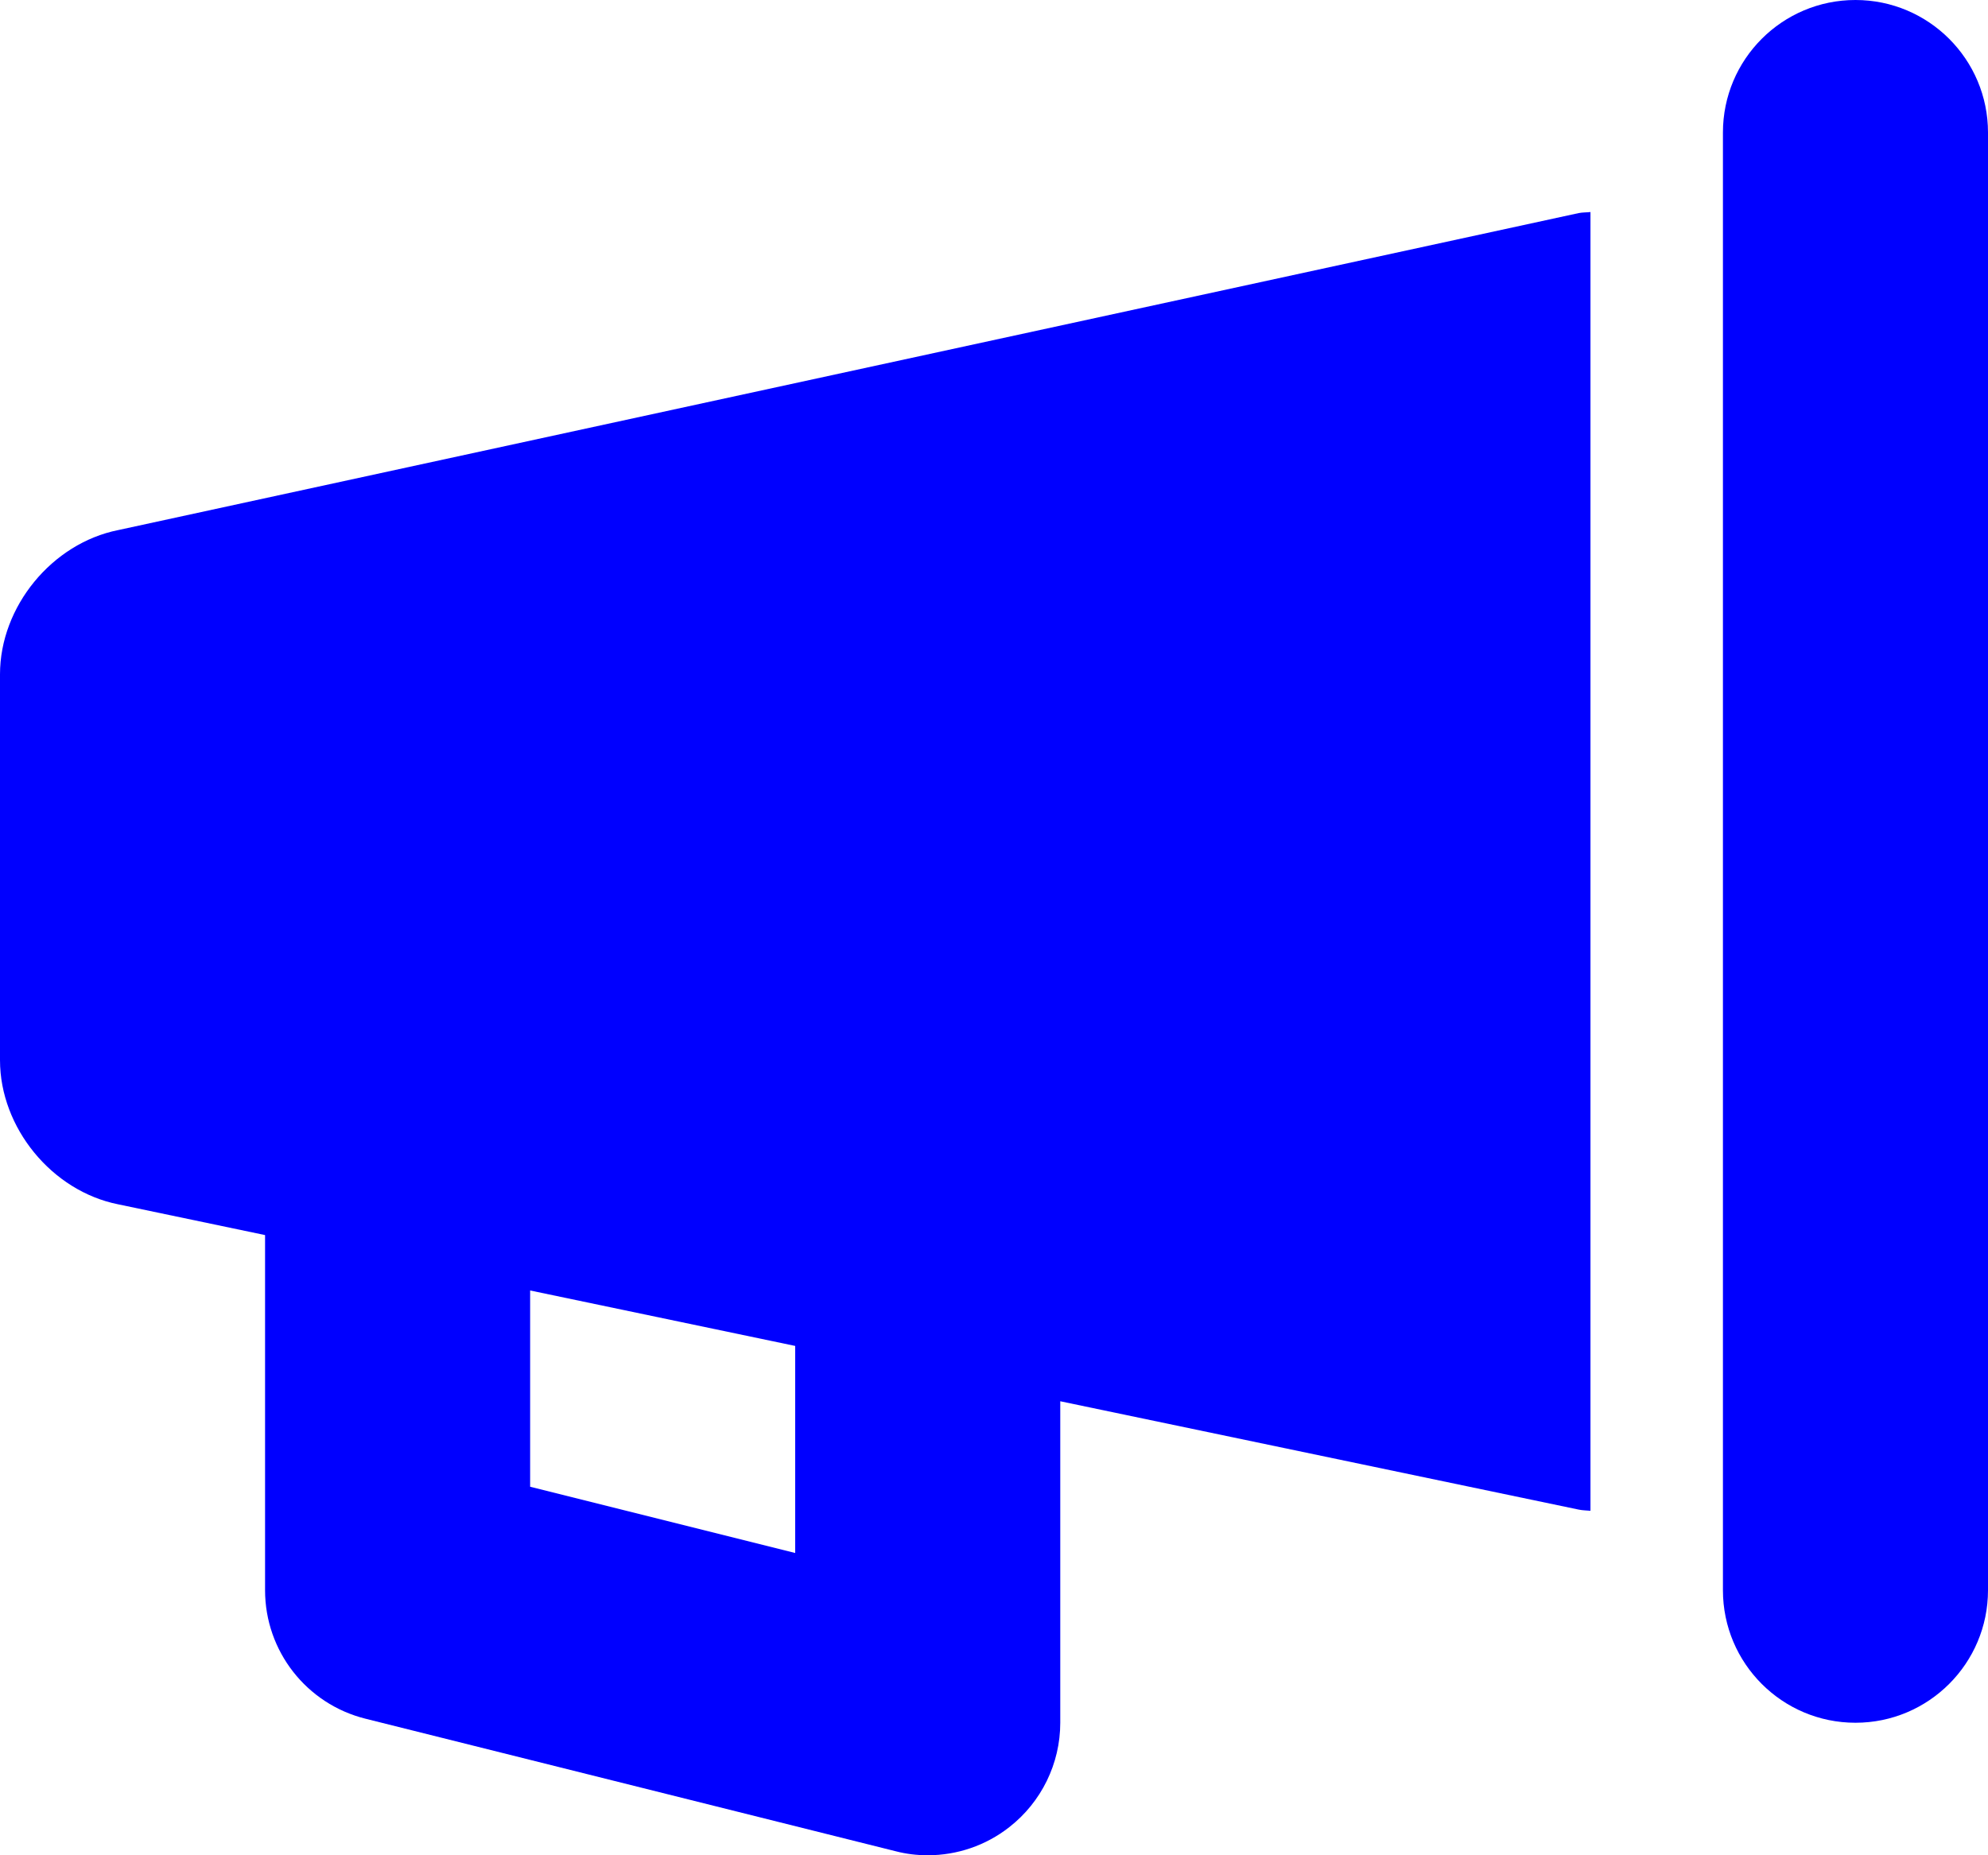
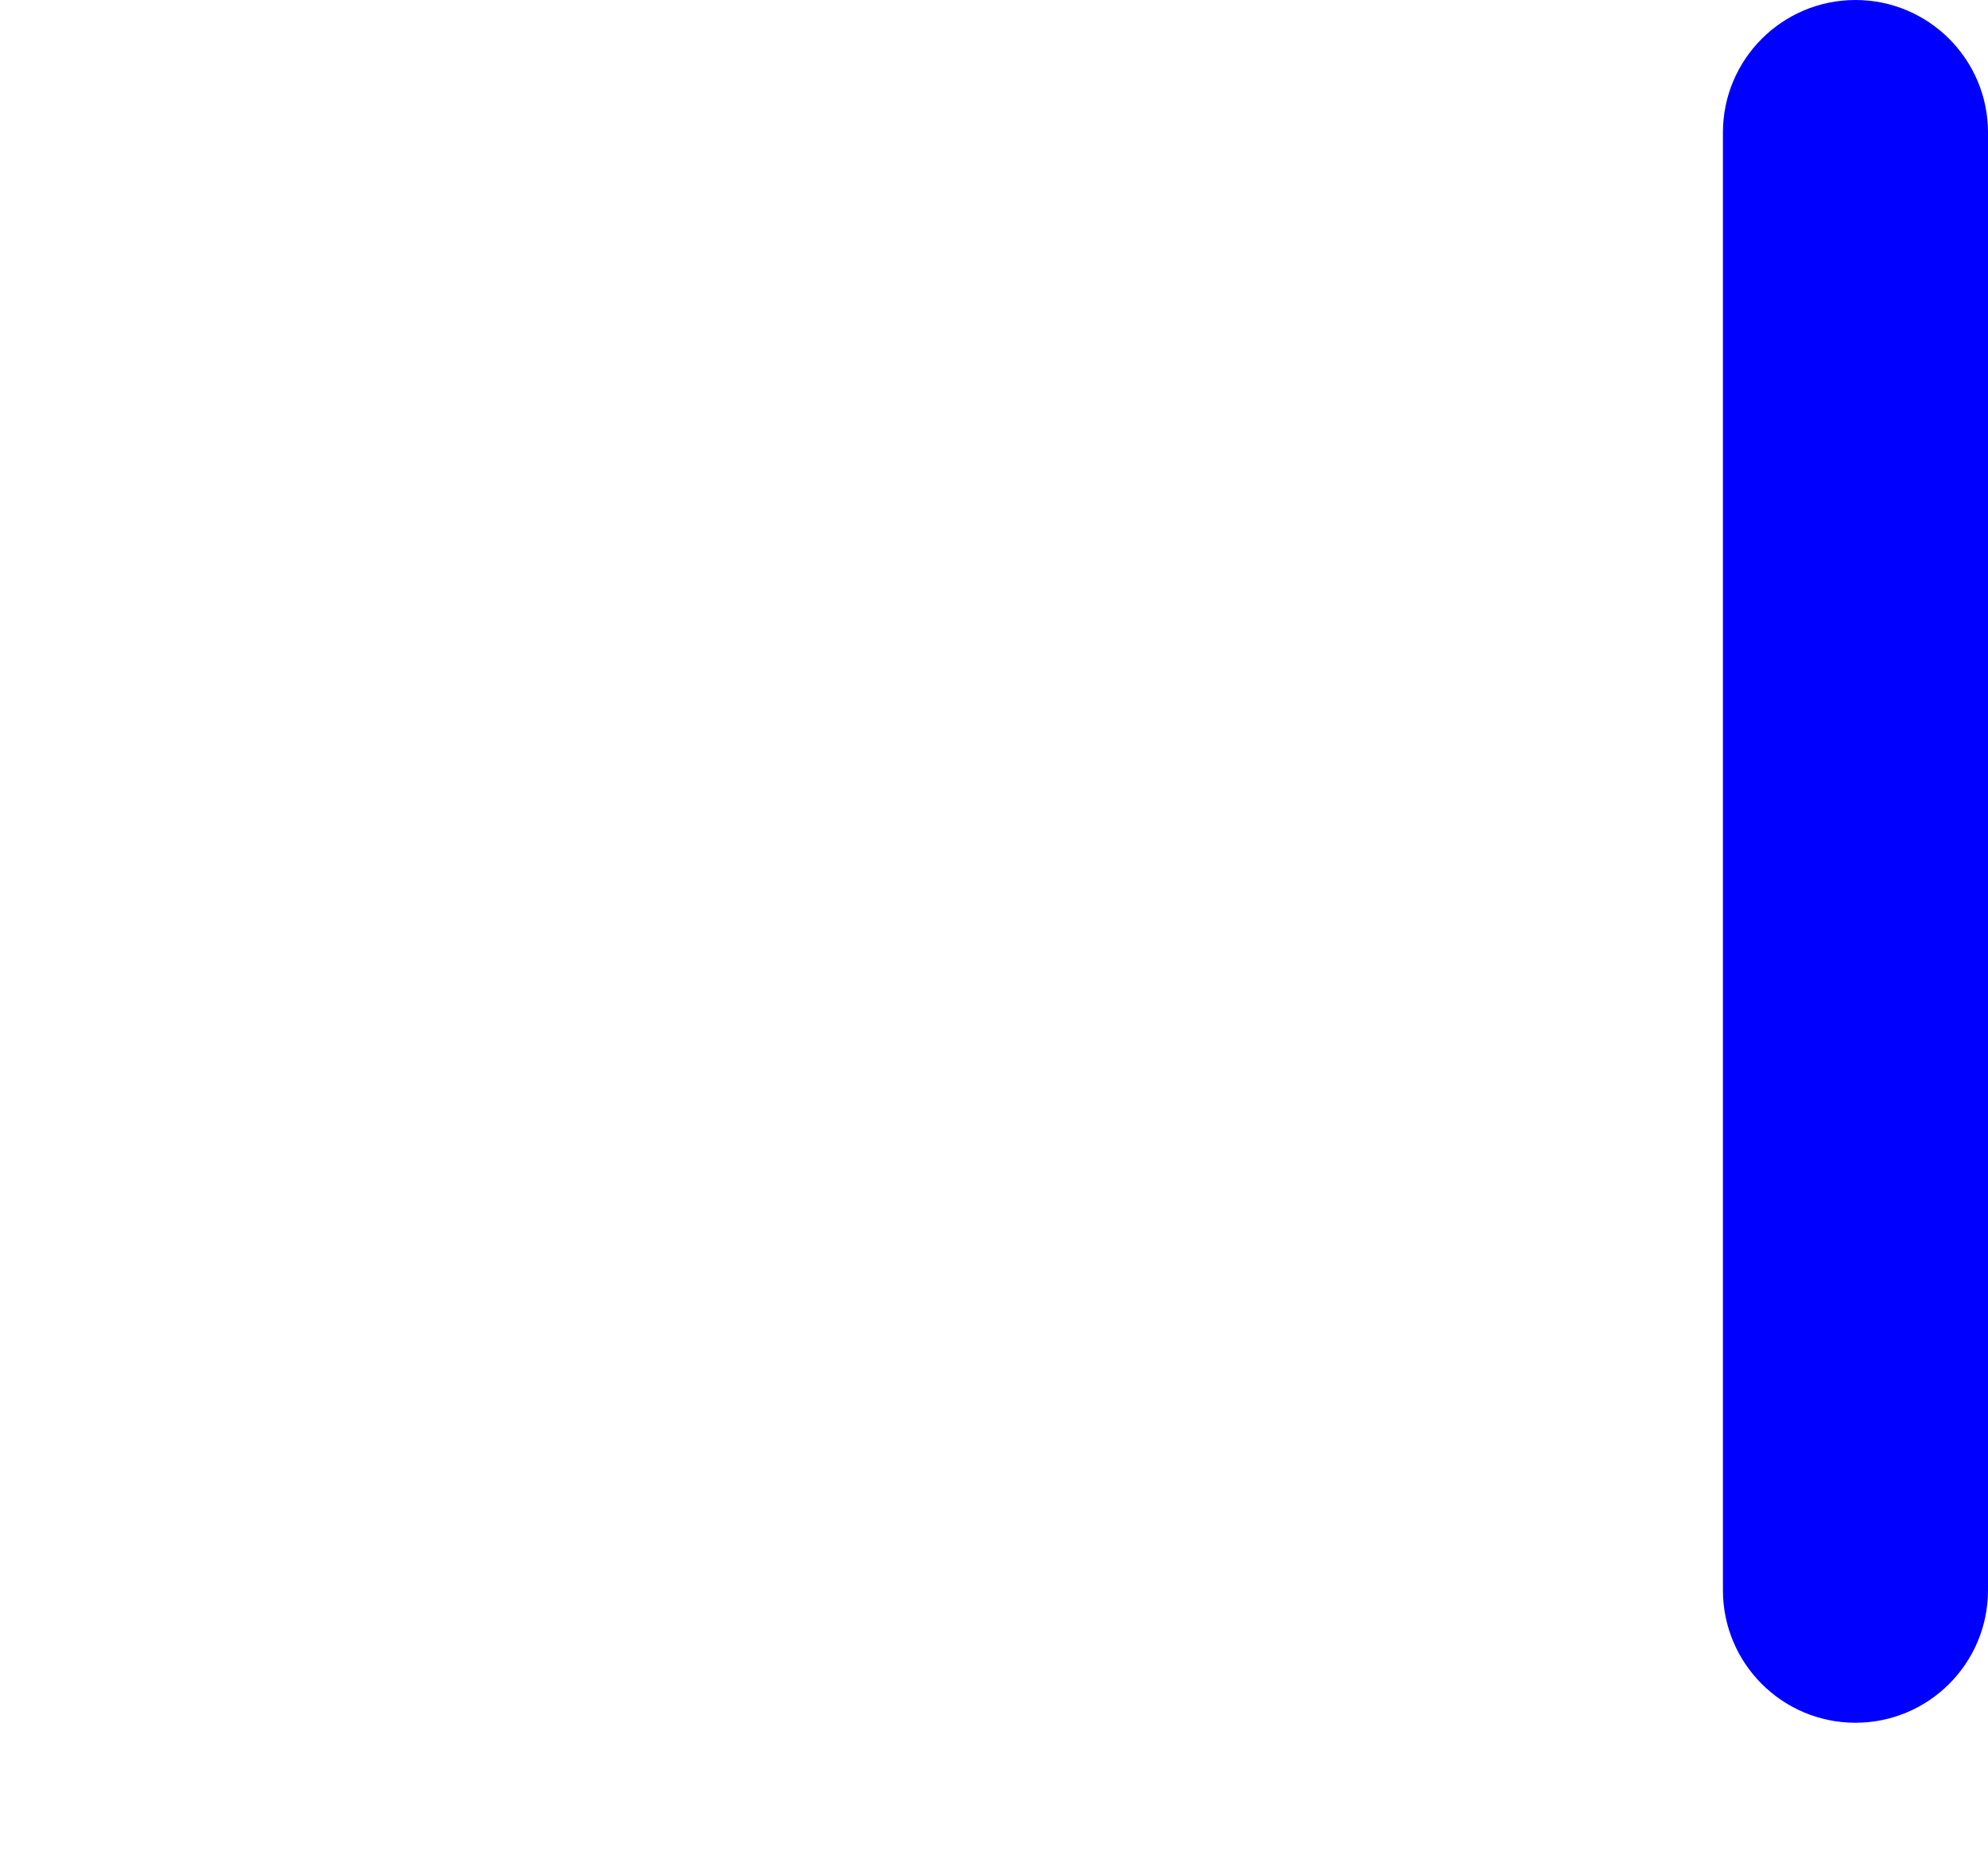
<svg xmlns="http://www.w3.org/2000/svg" version="1.1" id="Layer_1" x="0px" y="0px" width="30px" height="28px" viewBox="0 0 30 28" enable-background="new 0 0 30 28" xml:space="preserve">
  <g>
-     <path fill="#0000FF" d="M23.823,3.216L1.784,8C0.784,8.2,0,9.156,0,10.177V16c0,1.02,0.784,1.977,1.784,2.176L4,18.64V24   c0,0.918,0.625,1.717,1.515,1.939l8,2C13.675,27.981,13.838,28,14,28c0.441,0,0.876-0.146,1.23-0.424   C15.715,27.198,16,26.616,16,26v-4.852l7.823,1.635c0.061,0.013,0.118,0.012,0.178,0.018V3.2   C23.941,3.207,23.883,3.204,23.823,3.216z M12,23.438l-4-1v-2.962l4,0.837V23.438z" />
    <path fill="#0000FF" d="M28,0c-1.105,0-2,0.896-2,2v3v16v3c0,1.104,0.895,2,2,2c1.104,0,2-0.896,2-2V2C30,0.896,29.104,0,28,0z" />
  </g>
  <g>
</g>
  <g>
</g>
  <g>
</g>
  <g>
</g>
  <g>
</g>
  <g>
</g>
  <g>
</g>
  <g>
</g>
  <g>
</g>
  <g>
</g>
  <g>
</g>
  <g>
</g>
  <g>
</g>
  <g>
</g>
  <g>
</g>
</svg>